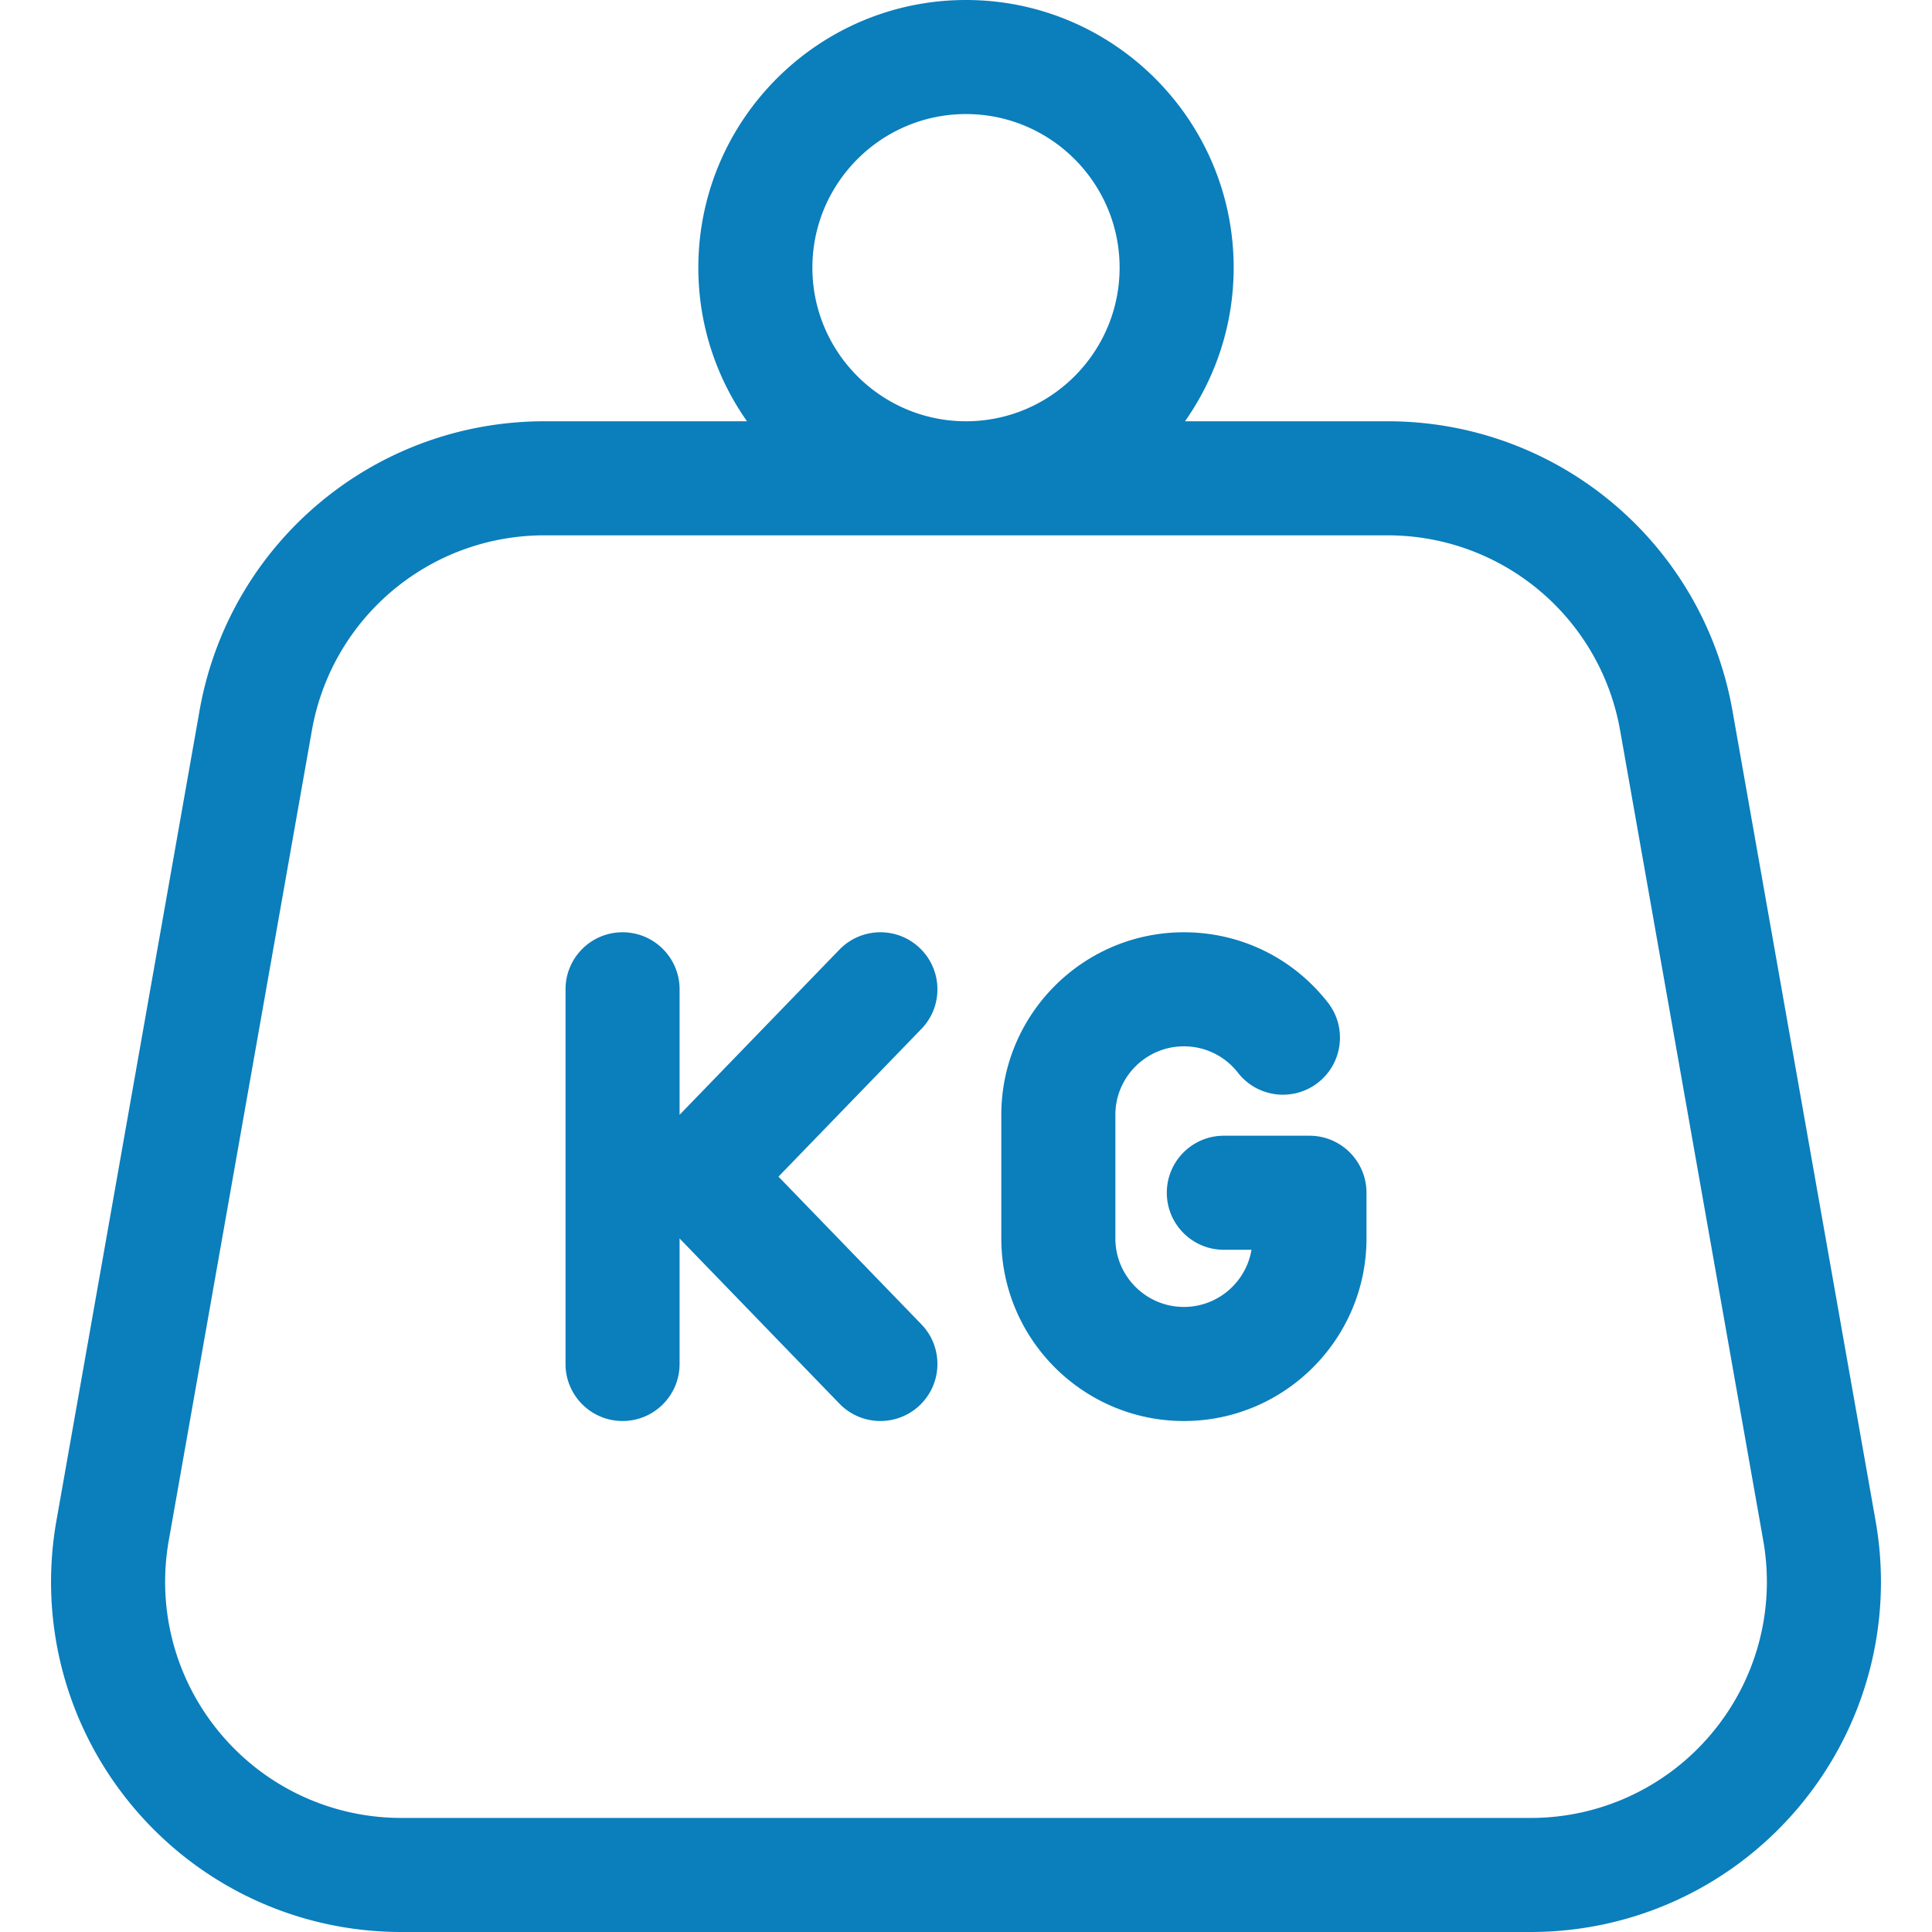
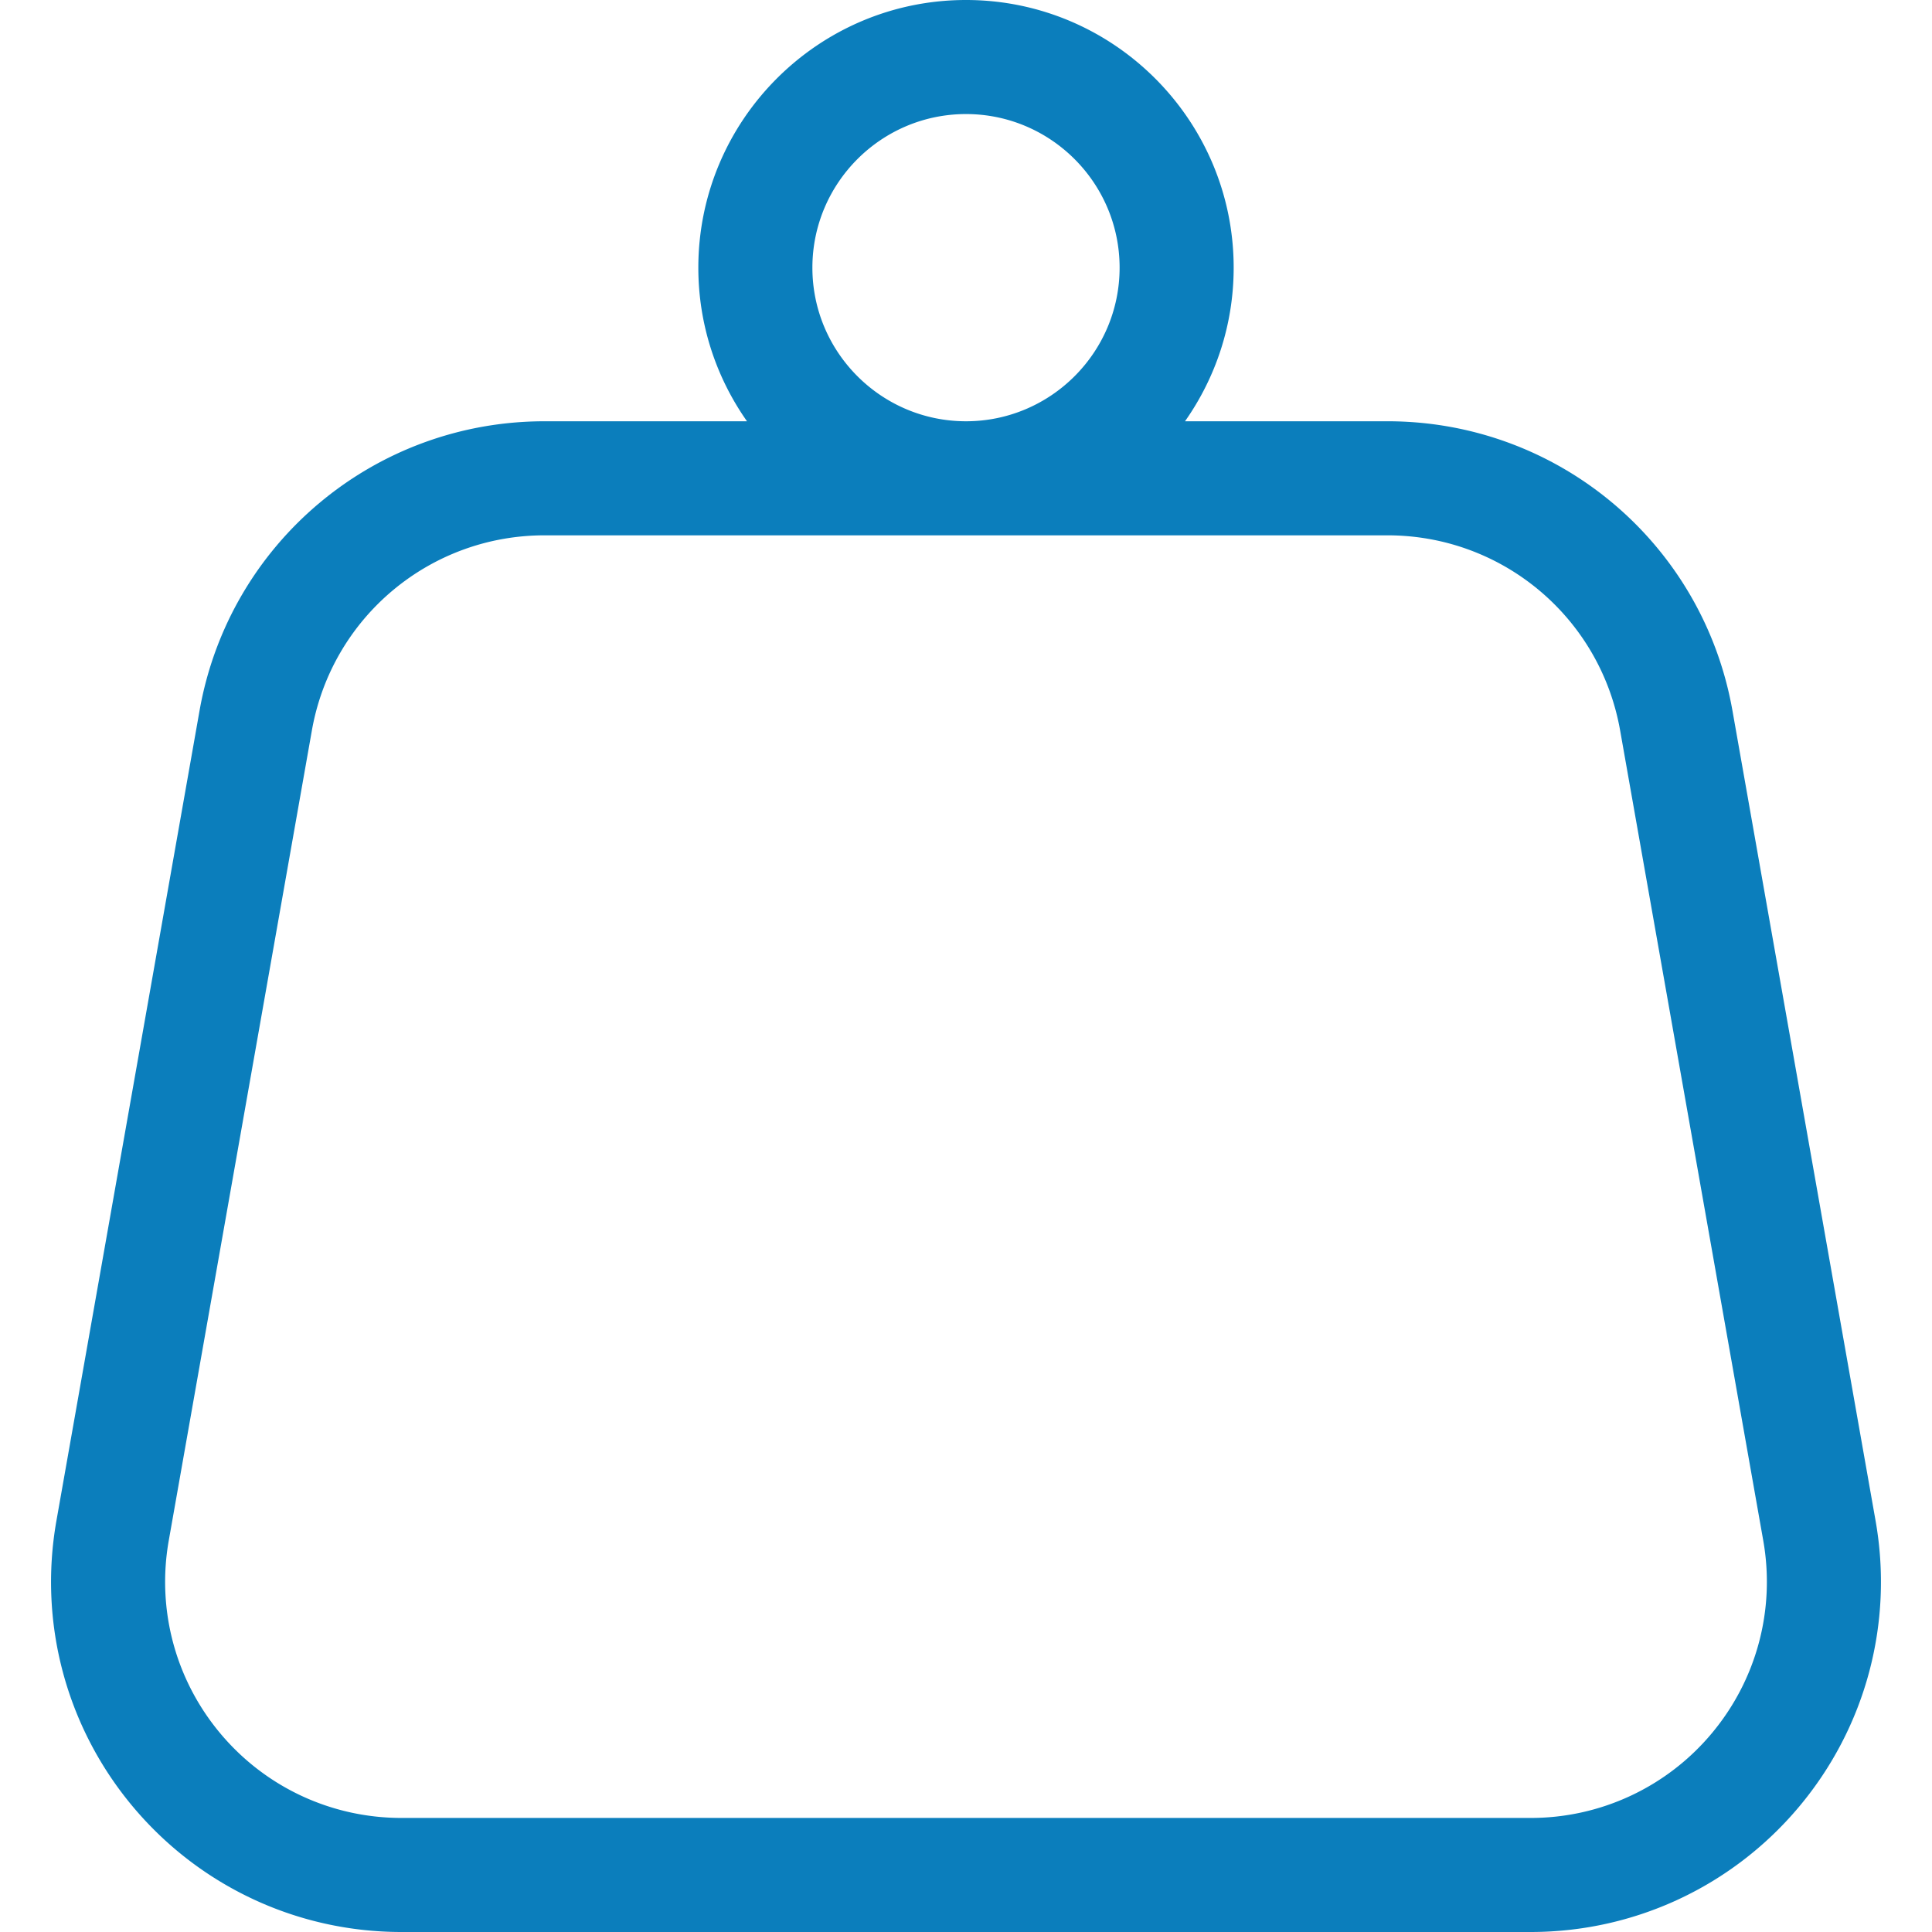
<svg xmlns="http://www.w3.org/2000/svg" version="1.1" width="512" height="512" x="0" y="0" viewBox="0 0 512 512" style="enable-background:new 0 0 512 512" xml:space="preserve" class="">
  <g>
    <path d="m497.046 403.011-37.928-214.685c-7.851-44.435-46.3-76.686-91.422-76.686h-53.658c8.113-11.532 12.896-25.567 12.896-40.707C326.935 31.821 295.112 0 256 0s-70.934 31.821-70.934 70.934c0 15.14 4.783 29.175 12.896 40.707h-53.658c-45.122 0-83.571 32.251-91.422 76.686L14.954 403.011c-4.787 27.099 2.611 54.731 20.295 75.814C52.934 499.909 78.858 512 106.377 512h299.248c27.519 0 53.443-12.092 71.127-33.174 17.685-21.083 25.08-48.716 20.294-75.815zM256 30.227c22.446 0 40.707 18.261 40.707 40.707S278.445 111.641 256 111.641s-40.707-18.261-40.707-40.707S233.554 30.227 256 30.227zM453.593 459.4a62.462 62.462 0 0 1-47.968 22.373H106.377c-18.558 0-36.042-8.154-47.968-22.373s-16.916-32.855-13.687-51.13L82.65 193.586c5.295-29.967 31.225-51.719 61.655-51.719h223.393c30.431 0 56.361 21.75 61.655 51.717l37.928 214.685c3.228 18.276-1.763 36.912-13.688 51.131z" fill="#0b7ebc" opacity="1" data-original="#000000" class="" />
-     <path d="m206.303 311.819 37.873-39.135c5.805-5.997 5.647-15.565-.351-21.37-5.999-5.807-15.567-5.647-21.372.35l-42.355 43.767v-33.257c0-8.347-6.767-15.114-15.114-15.114s-15.114 6.767-15.114 15.114v99.291c0 8.347 6.767 15.114 15.114 15.114s15.114-6.767 15.114-15.114v-33.257l42.355 43.767a15.067 15.067 0 0 0 10.863 4.604c3.784 0 7.574-1.413 10.509-4.253 5.998-5.805 6.154-15.372.351-21.371l-37.873-39.136zM347.02 300.978h-22.688c-8.347 0-15.114 6.767-15.114 15.114 0 8.347 6.767 15.114 15.114 15.114h7.325c-1.44 8.585-8.923 15.148-17.912 15.148-10.014 0-18.161-8.147-18.161-18.161v-32.742c0-10.014 8.147-18.161 18.161-18.161 5.634 0 10.857 2.552 14.332 7.004 5.135 6.578 14.633 7.75 21.213 2.614 6.579-5.137 7.75-14.634 2.615-21.213-9.242-11.84-23.151-18.631-38.159-18.631-26.681 0-48.388 21.707-48.388 48.388v32.742c0 26.681 21.707 48.388 48.388 48.388s48.388-21.707 48.388-48.388v-12.1c0-8.349-6.767-15.116-15.114-15.116z" fill="#0b7ebc" opacity="1" data-original="#000000" class="" />
  </g>
</svg>